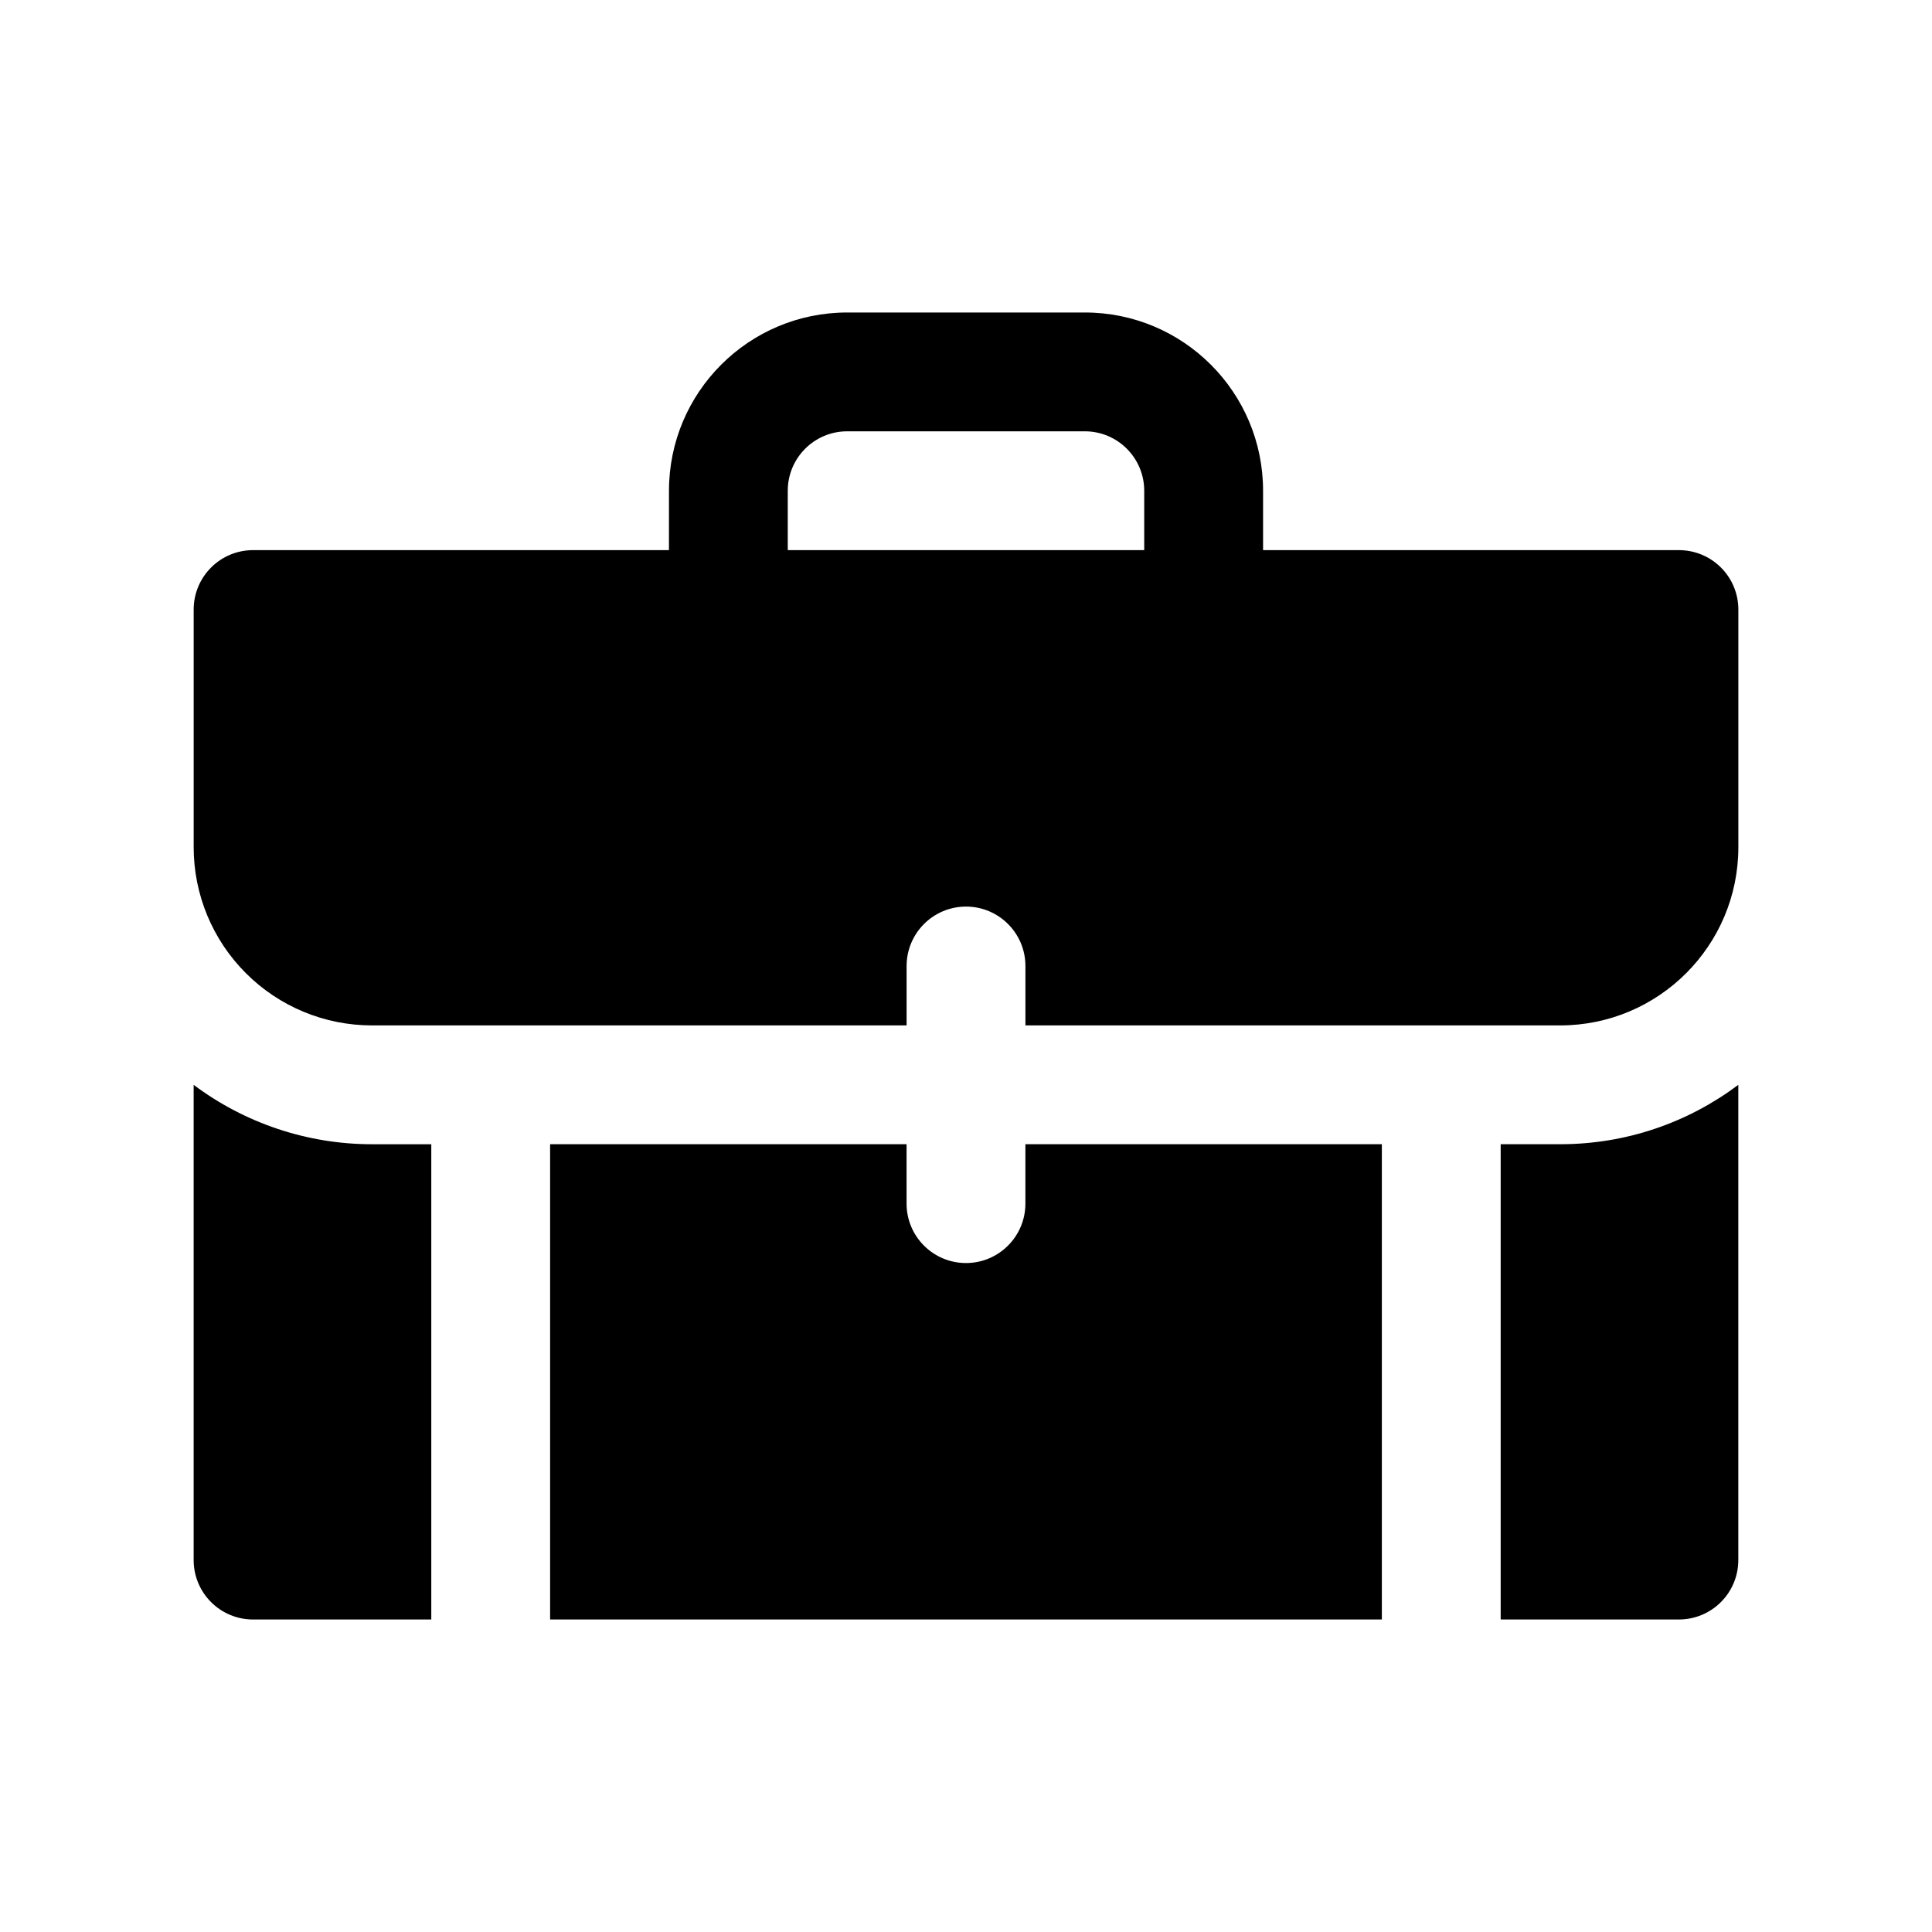
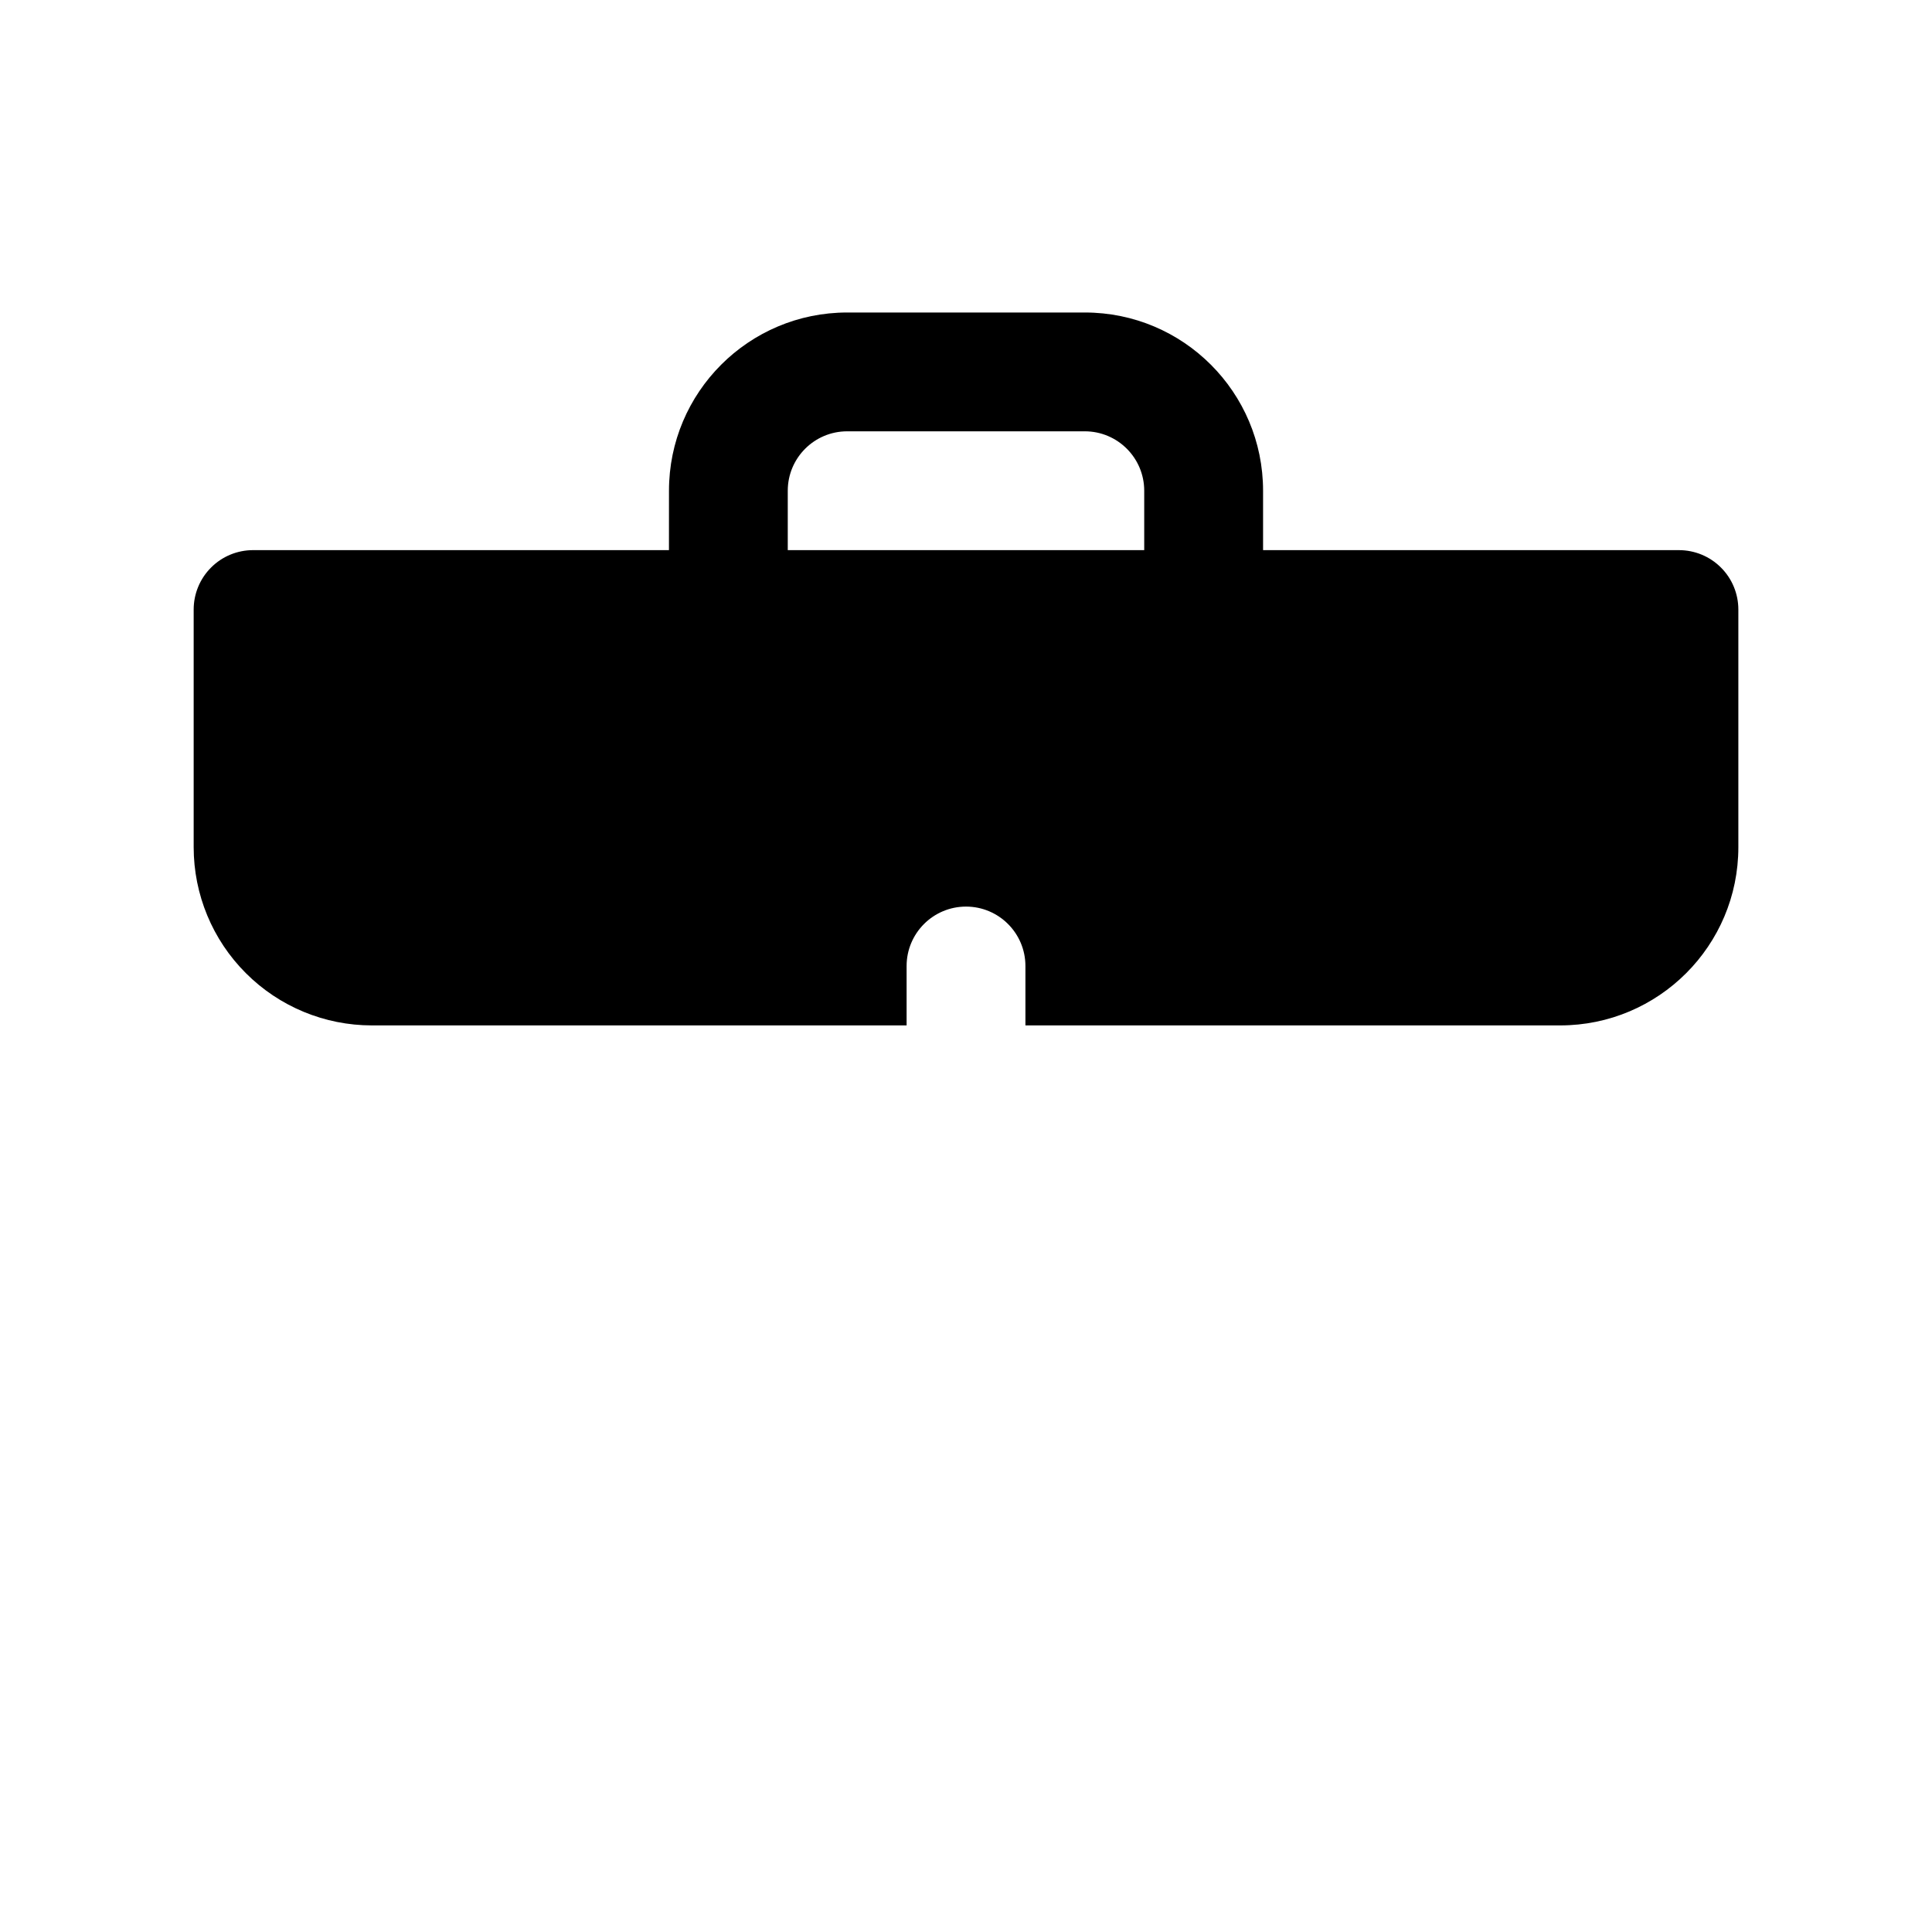
<svg xmlns="http://www.w3.org/2000/svg" fill="#000000" width="800px" height="800px" version="1.1" viewBox="144 144 512 512">
  <g fill-rule="evenodd">
-     <path d="m195.32 431.49v125.95c0 4.172 1.656 8.188 4.613 11.133 2.945 2.961 6.961 4.613 11.133 4.613h47.23v-125.95h-15.742c-17.129 0-33.691-5.59-47.234-15.742z" />
-     <path d="m384.25 447.23h-94.465v125.95h220.42v-125.95h-94.465v15.746c0 8.688-7.055 15.742-15.742 15.742-8.691 0-15.746-7.055-15.746-15.742z" />
-     <path d="m604.67 431.49c-13.164 9.887-29.504 15.742-47.234 15.742h-15.742v125.95h47.23c4.172 0 8.188-1.652 11.133-4.613 2.961-2.945 4.613-6.961 4.613-11.133z" />
    <path d="m321.28 289.79h-110.21c-4.172 0-8.188 1.652-11.133 4.613-2.957 2.945-4.613 6.961-4.613 11.133v62.977c0 12.531 4.977 24.543 13.84 33.391 8.848 8.863 20.863 13.84 33.395 13.84h141.7v-15.742c0-8.691 7.055-15.746 15.746-15.746 8.688 0 15.742 7.055 15.742 15.746v15.742h141.7c26.09 0 47.234-21.145 47.234-47.23v-62.977c0-4.172-1.652-8.188-4.613-11.133-2.945-2.961-6.961-4.613-11.133-4.613h-110.21v-15.742c0-26.09-21.145-47.234-47.23-47.234h-62.977c-26.09 0-47.234 21.145-47.234 47.234zm125.95 0h-94.465v-15.742c0-8.691 7.055-15.746 15.746-15.746h62.977c8.688 0 15.742 7.055 15.742 15.746z" />
  </g>
</svg>